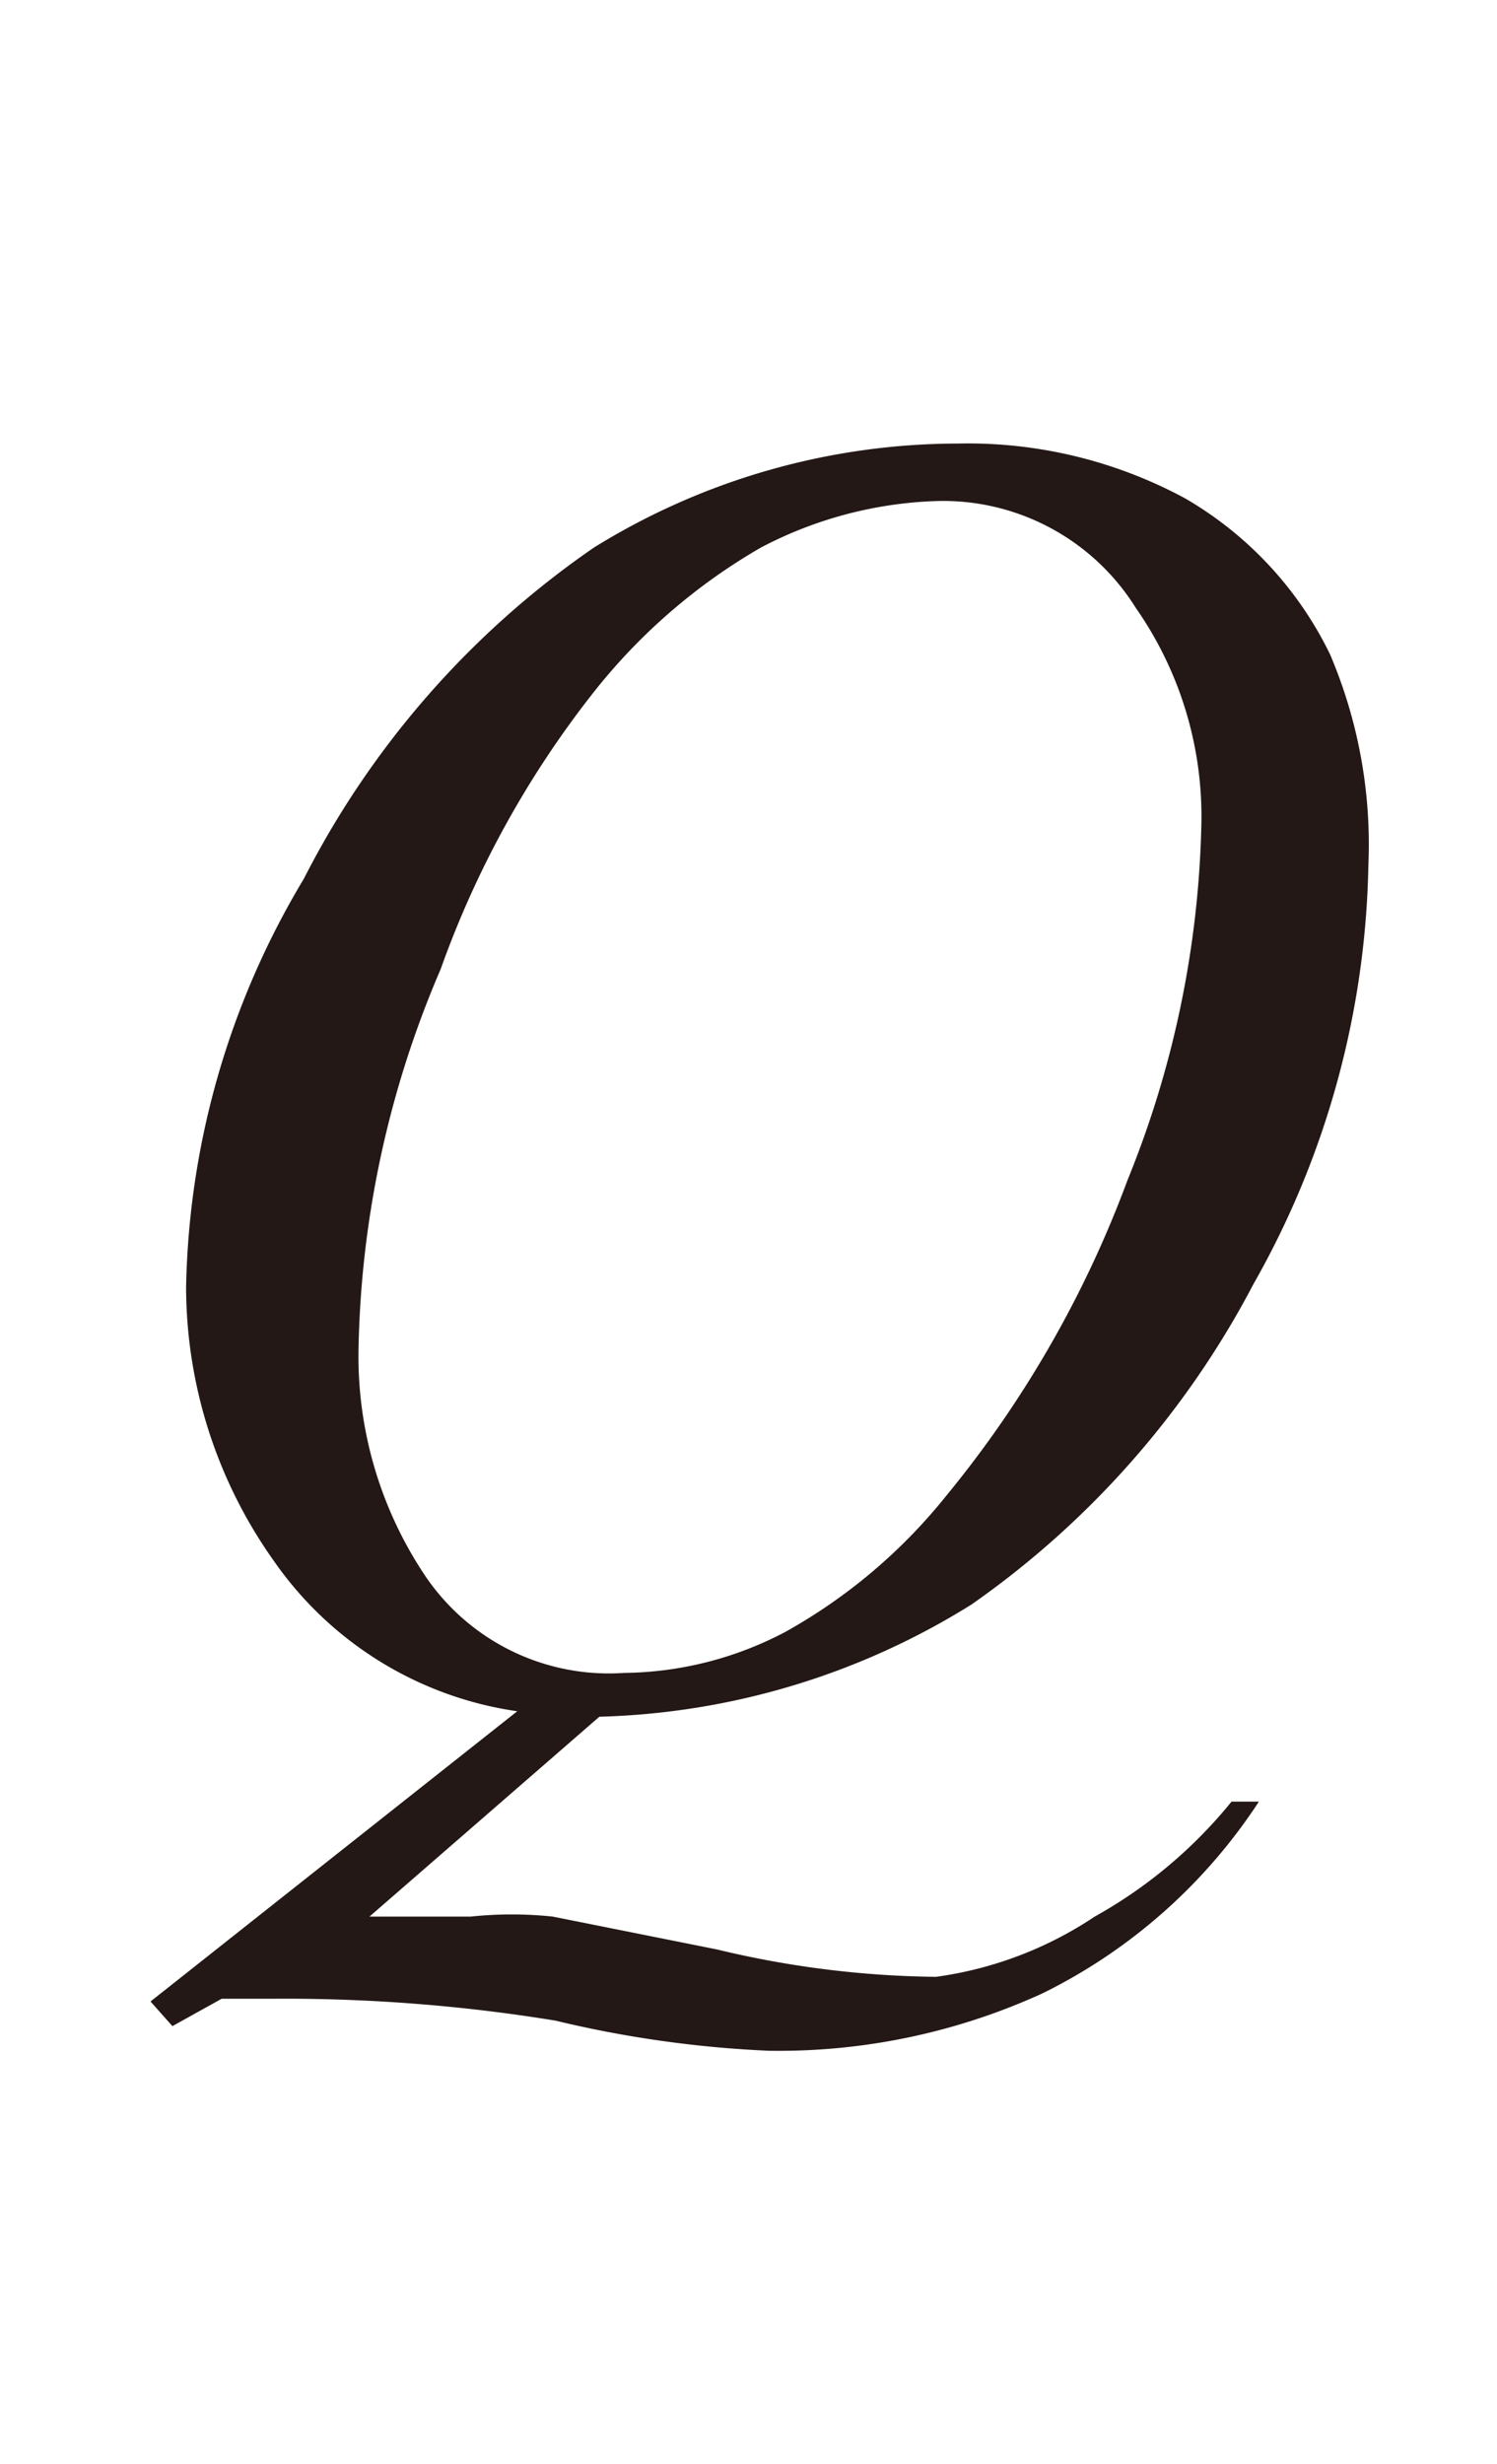
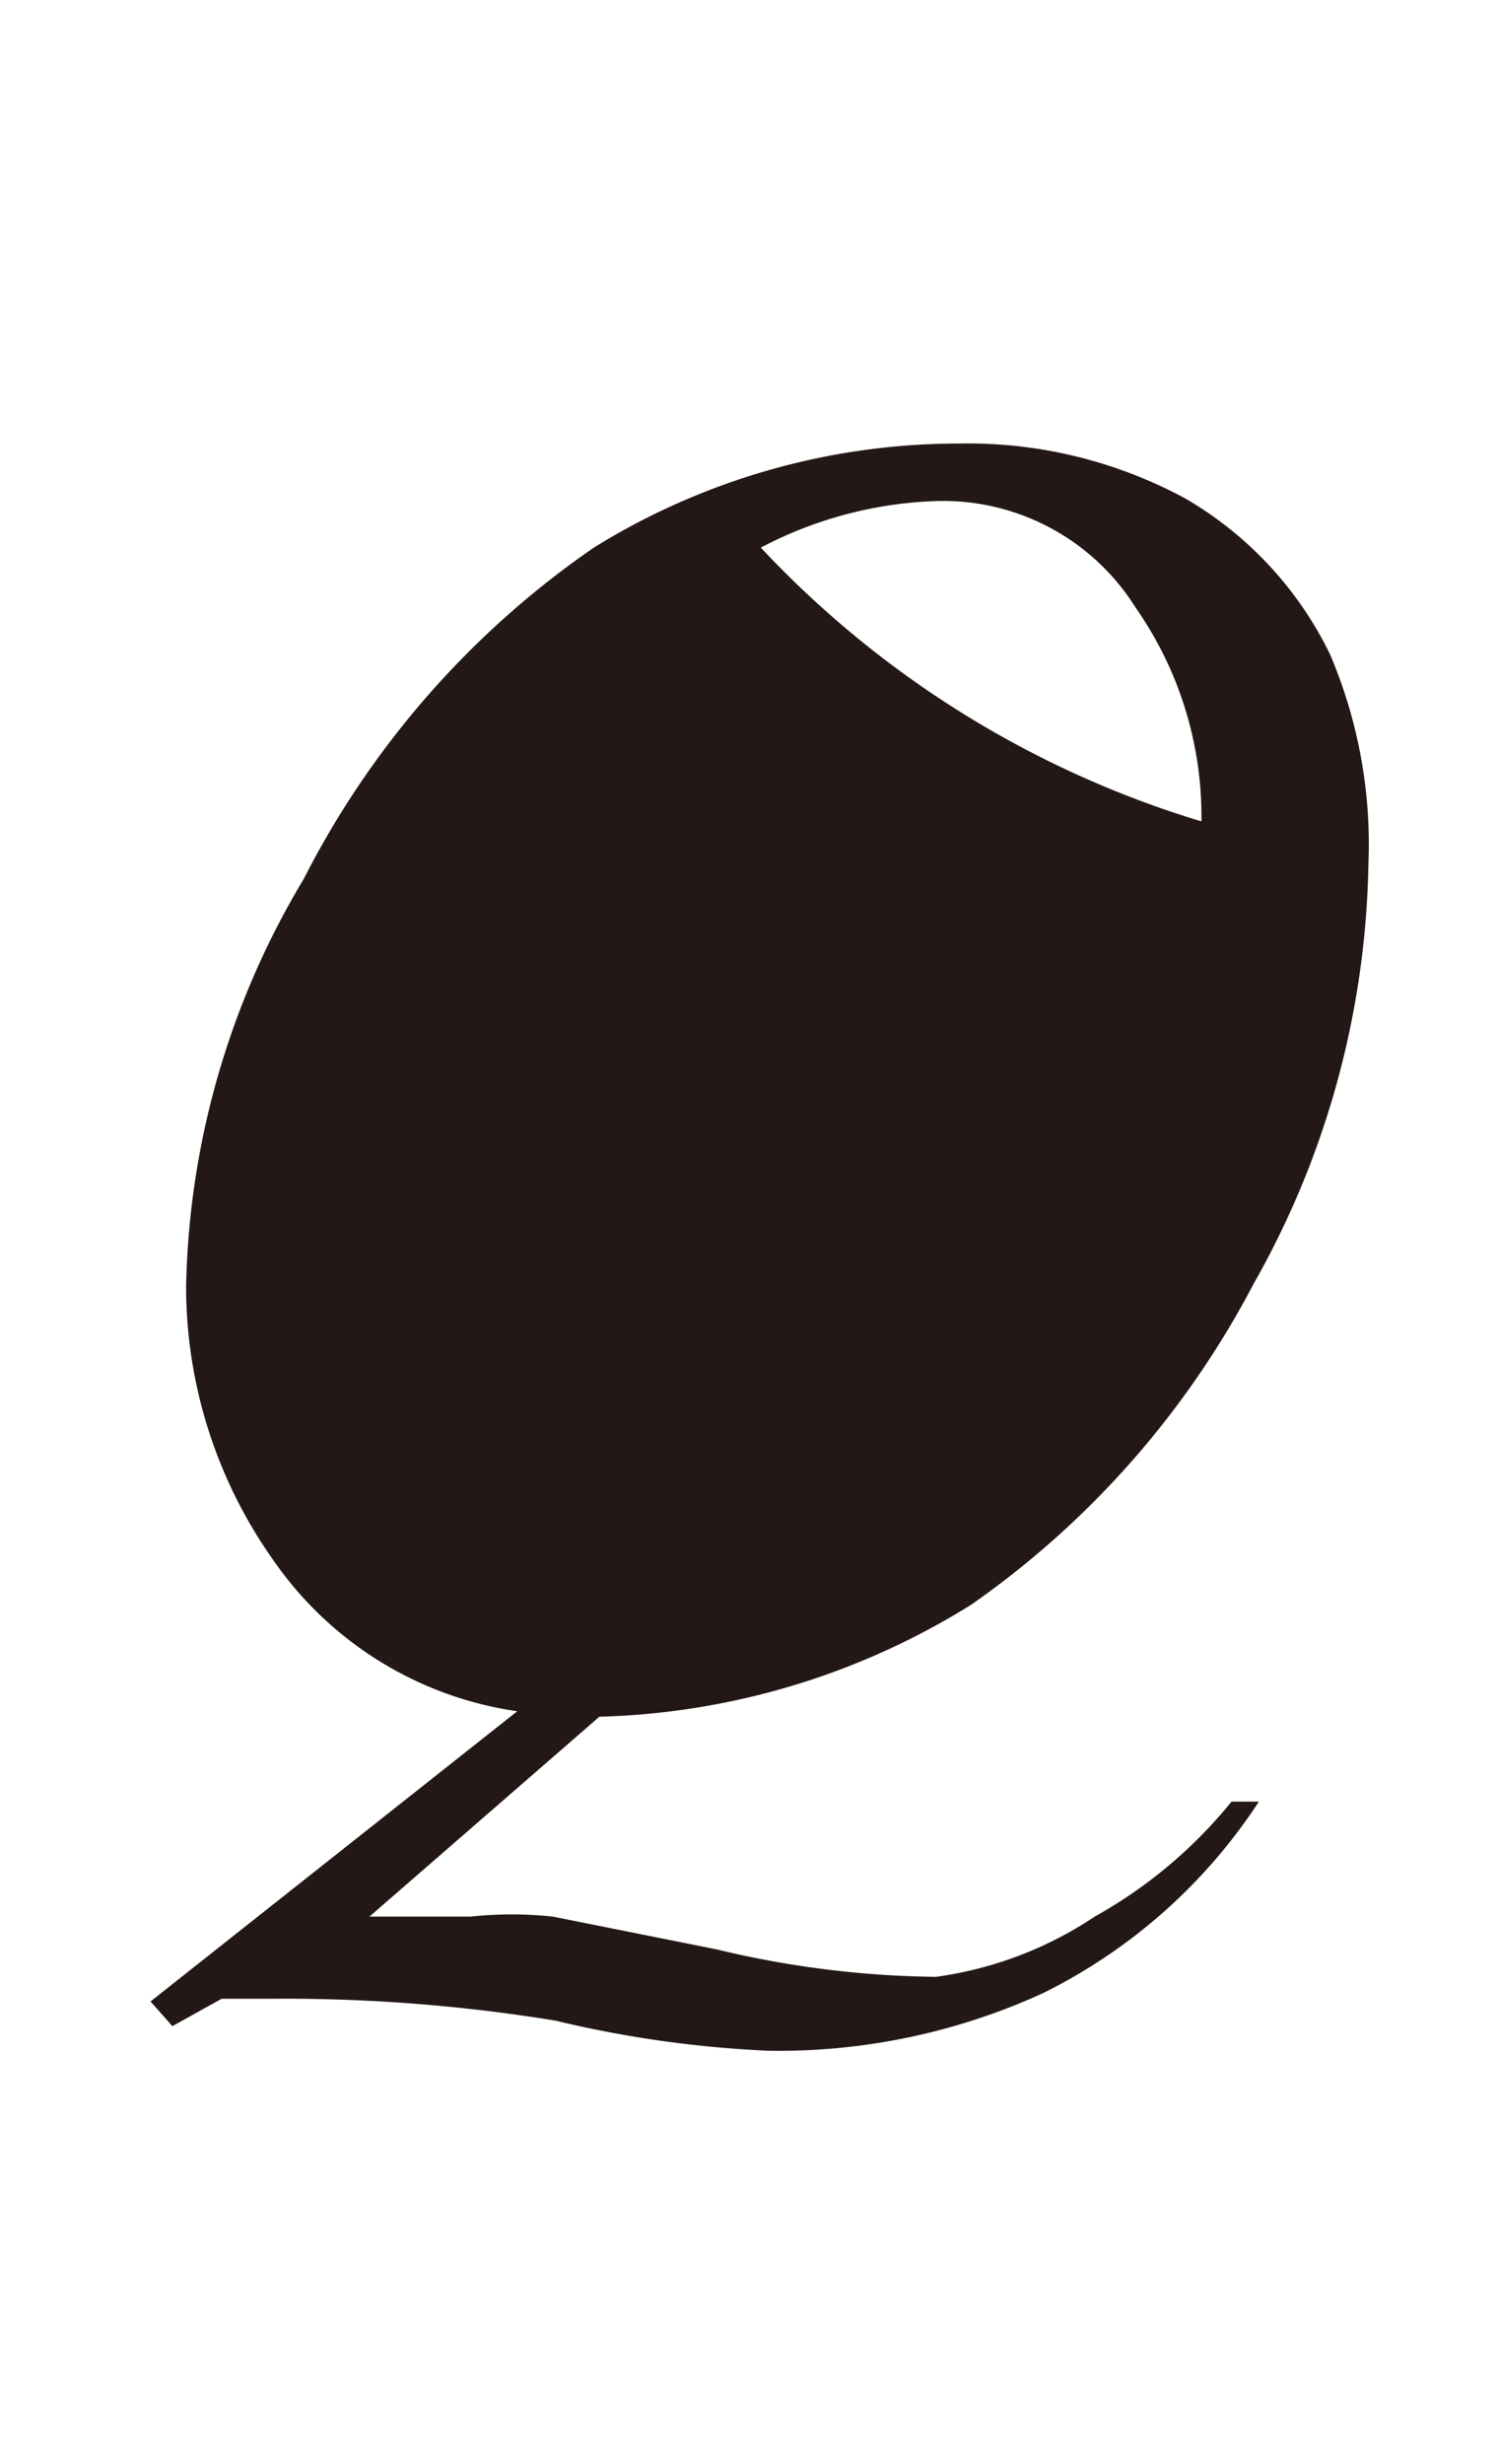
<svg xmlns="http://www.w3.org/2000/svg" id="レイヤー_1" data-name="レイヤー 1" viewBox="0 0 5.47 9">
  <defs>
    <style>.cls-1{fill:#231815;}</style>
  </defs>
-   <path class="cls-1" d="M2.19,6.27,1.35,7l.37,0a1.42,1.42,0,0,1,.3,0l.6.12a3.56,3.56,0,0,0,.8.1A1.38,1.38,0,0,0,4,7a1.72,1.72,0,0,0,.5-.42l.1,0a2,2,0,0,1-.79.7,2.32,2.32,0,0,1-1,.21,4.08,4.08,0,0,1-.78-.11A6.14,6.14,0,0,0,1,7.3l-.19,0L.63,7.4.55,7.31,1.89,6.25A1.31,1.31,0,0,1,1,5.7a1.73,1.73,0,0,1-.32-1,3,3,0,0,1,.43-1.49A3.27,3.27,0,0,1,2.17,2,2.53,2.53,0,0,1,3.5,1.62a1.67,1.67,0,0,1,.83.2,1.33,1.33,0,0,1,.53.57A1.77,1.77,0,0,1,5,3.16a3.21,3.21,0,0,1-.42,1.53A3.29,3.29,0,0,1,3.55,5.86,2.7,2.7,0,0,1,2.19,6.27ZM3.42,1.83A1.48,1.48,0,0,0,2.78,2a2.14,2.14,0,0,0-.62.54,3.57,3.57,0,0,0-.55,1,3.67,3.67,0,0,0-.3,1.39,1.44,1.44,0,0,0,.24.82.81.81,0,0,0,.73.36,1.29,1.29,0,0,0,.59-.15,2,2,0,0,0,.59-.5,4,4,0,0,0,.66-1.15A3.65,3.65,0,0,0,4.39,3a1.33,1.33,0,0,0-.24-.78A.83.83,0,0,0,3.42,1.83Z" />
+   <path class="cls-1" d="M2.19,6.27,1.35,7l.37,0a1.42,1.42,0,0,1,.3,0l.6.12a3.56,3.56,0,0,0,.8.1A1.38,1.38,0,0,0,4,7a1.72,1.72,0,0,0,.5-.42l.1,0a2,2,0,0,1-.79.7,2.32,2.32,0,0,1-1,.21,4.08,4.08,0,0,1-.78-.11A6.14,6.14,0,0,0,1,7.3l-.19,0L.63,7.4.55,7.31,1.89,6.25A1.31,1.31,0,0,1,1,5.7a1.73,1.73,0,0,1-.32-1,3,3,0,0,1,.43-1.49A3.27,3.27,0,0,1,2.17,2,2.53,2.53,0,0,1,3.5,1.62a1.67,1.67,0,0,1,.83.2,1.33,1.33,0,0,1,.53.57A1.77,1.77,0,0,1,5,3.16a3.21,3.21,0,0,1-.42,1.53A3.29,3.29,0,0,1,3.55,5.86,2.7,2.7,0,0,1,2.19,6.27ZM3.42,1.83A1.48,1.48,0,0,0,2.78,2A3.65,3.65,0,0,0,4.39,3a1.33,1.33,0,0,0-.24-.78A.83.83,0,0,0,3.42,1.83Z" />
</svg>